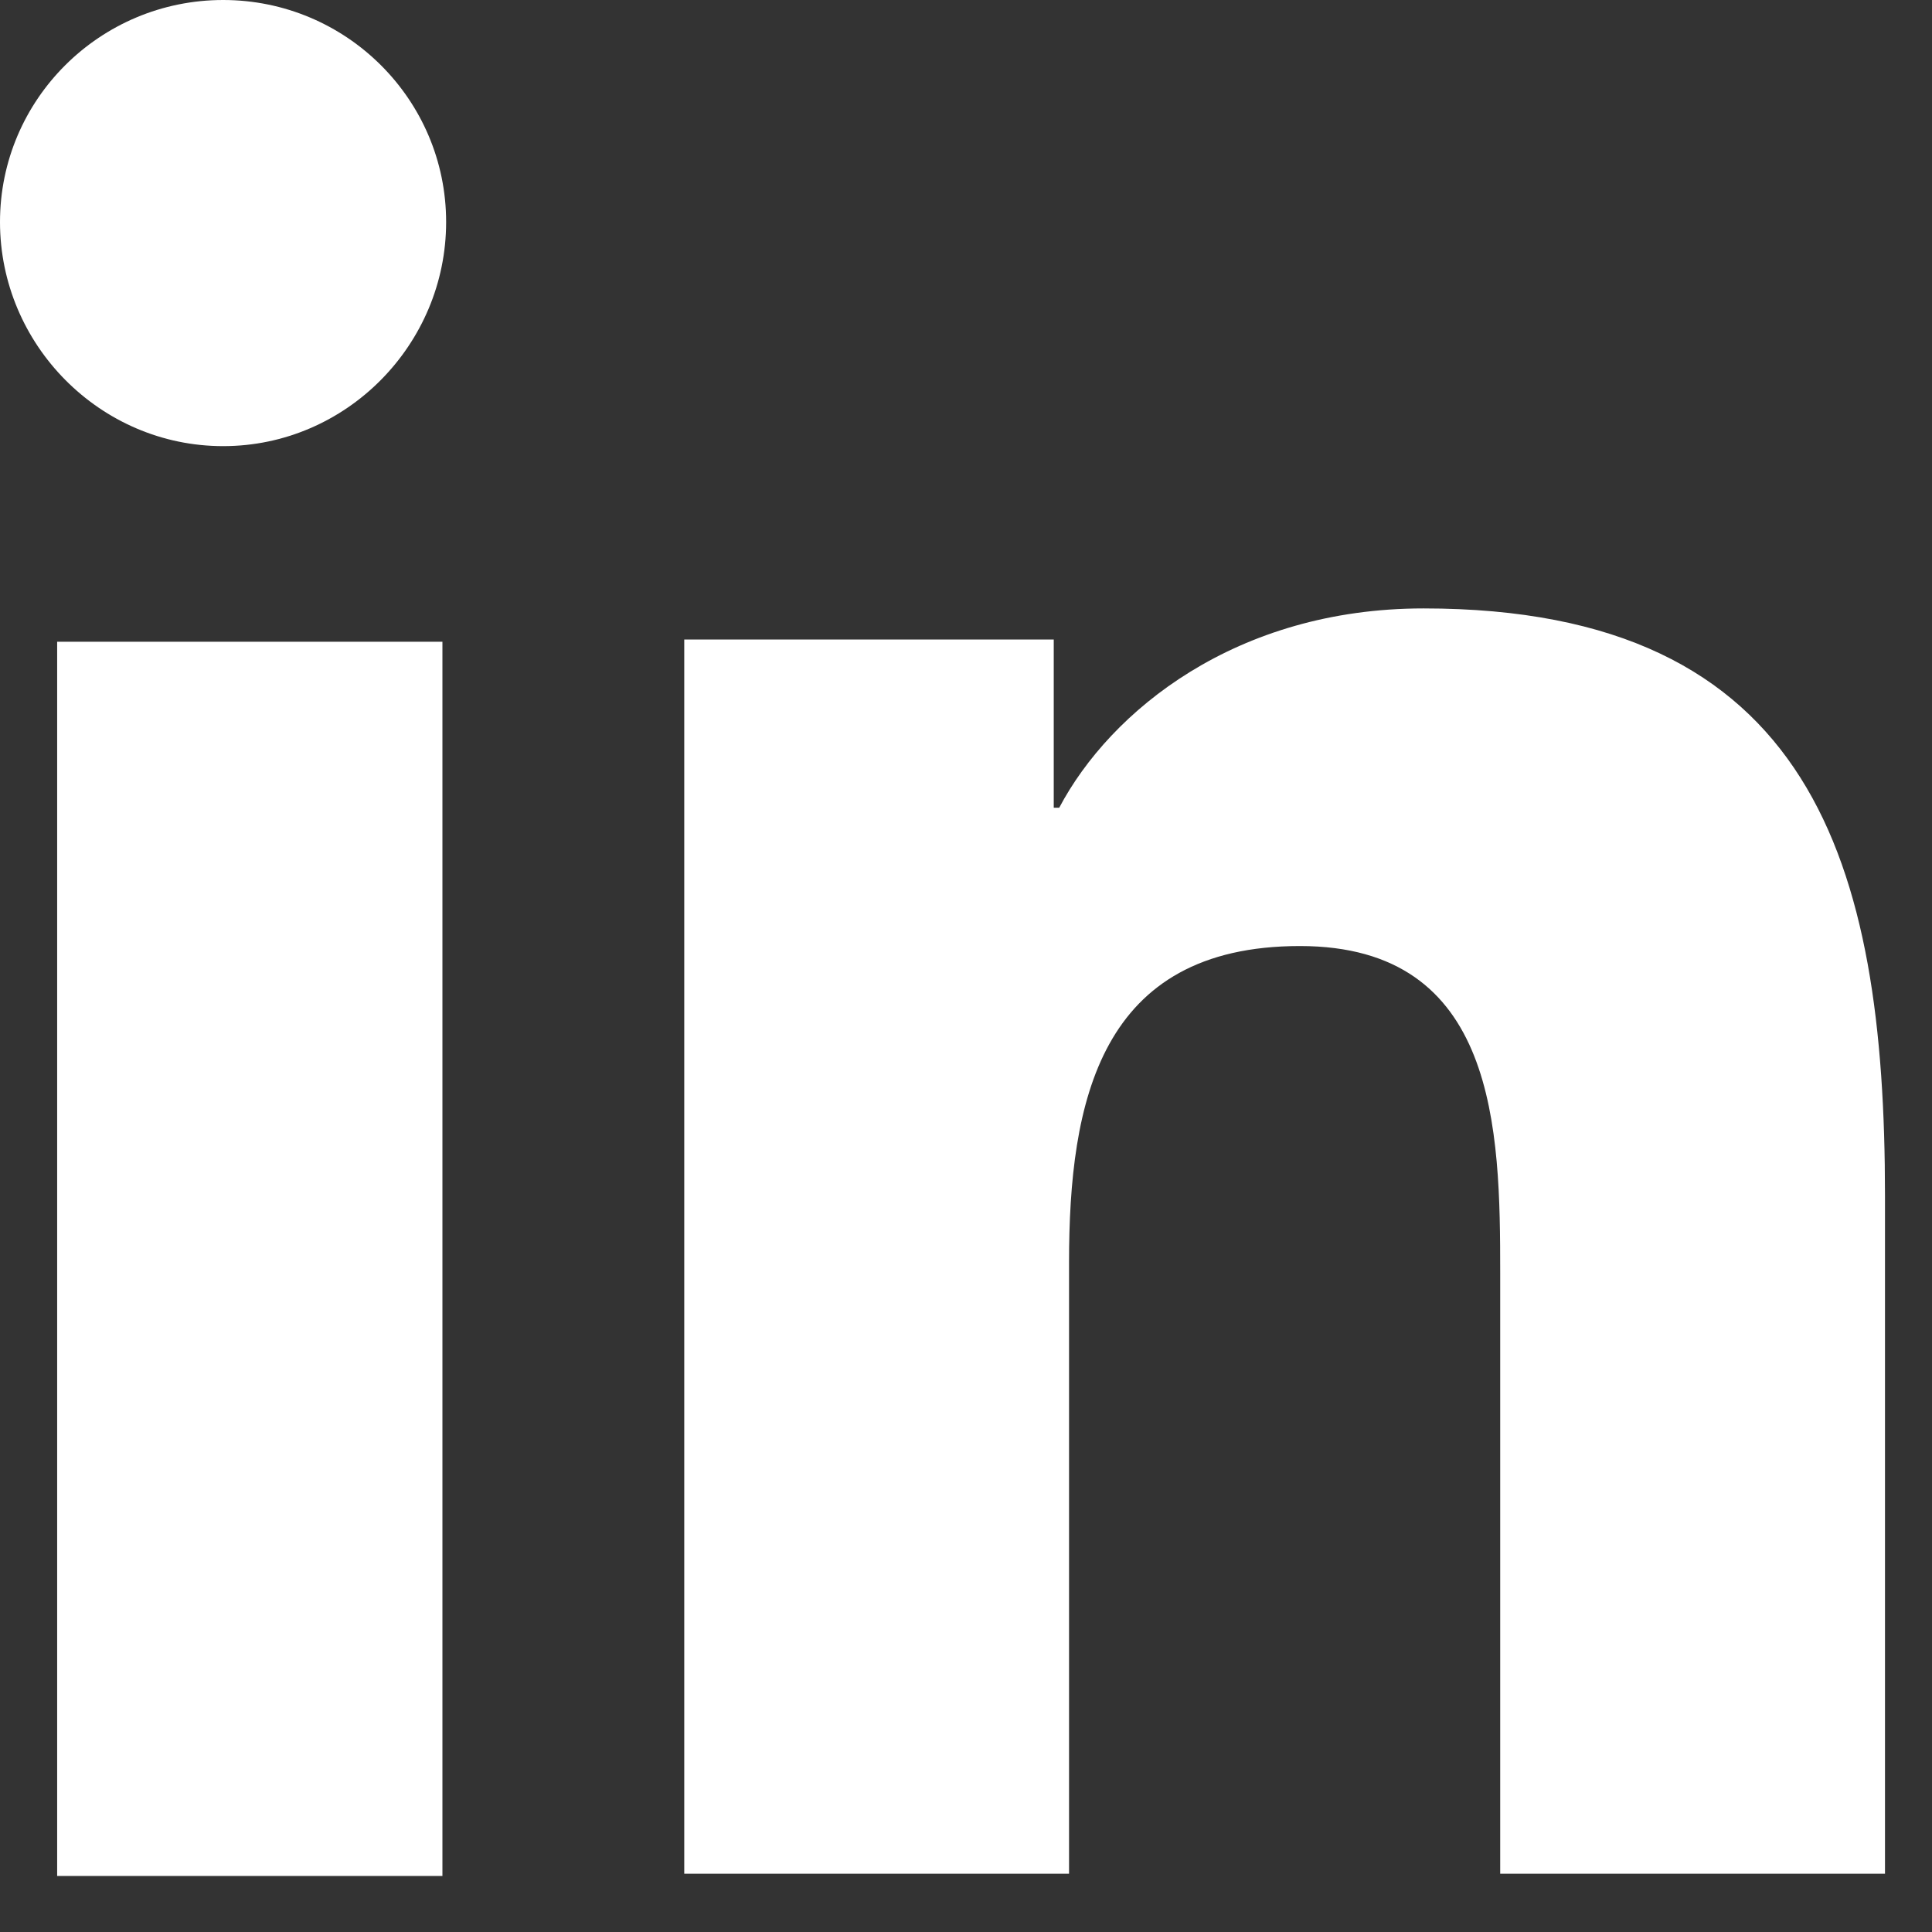
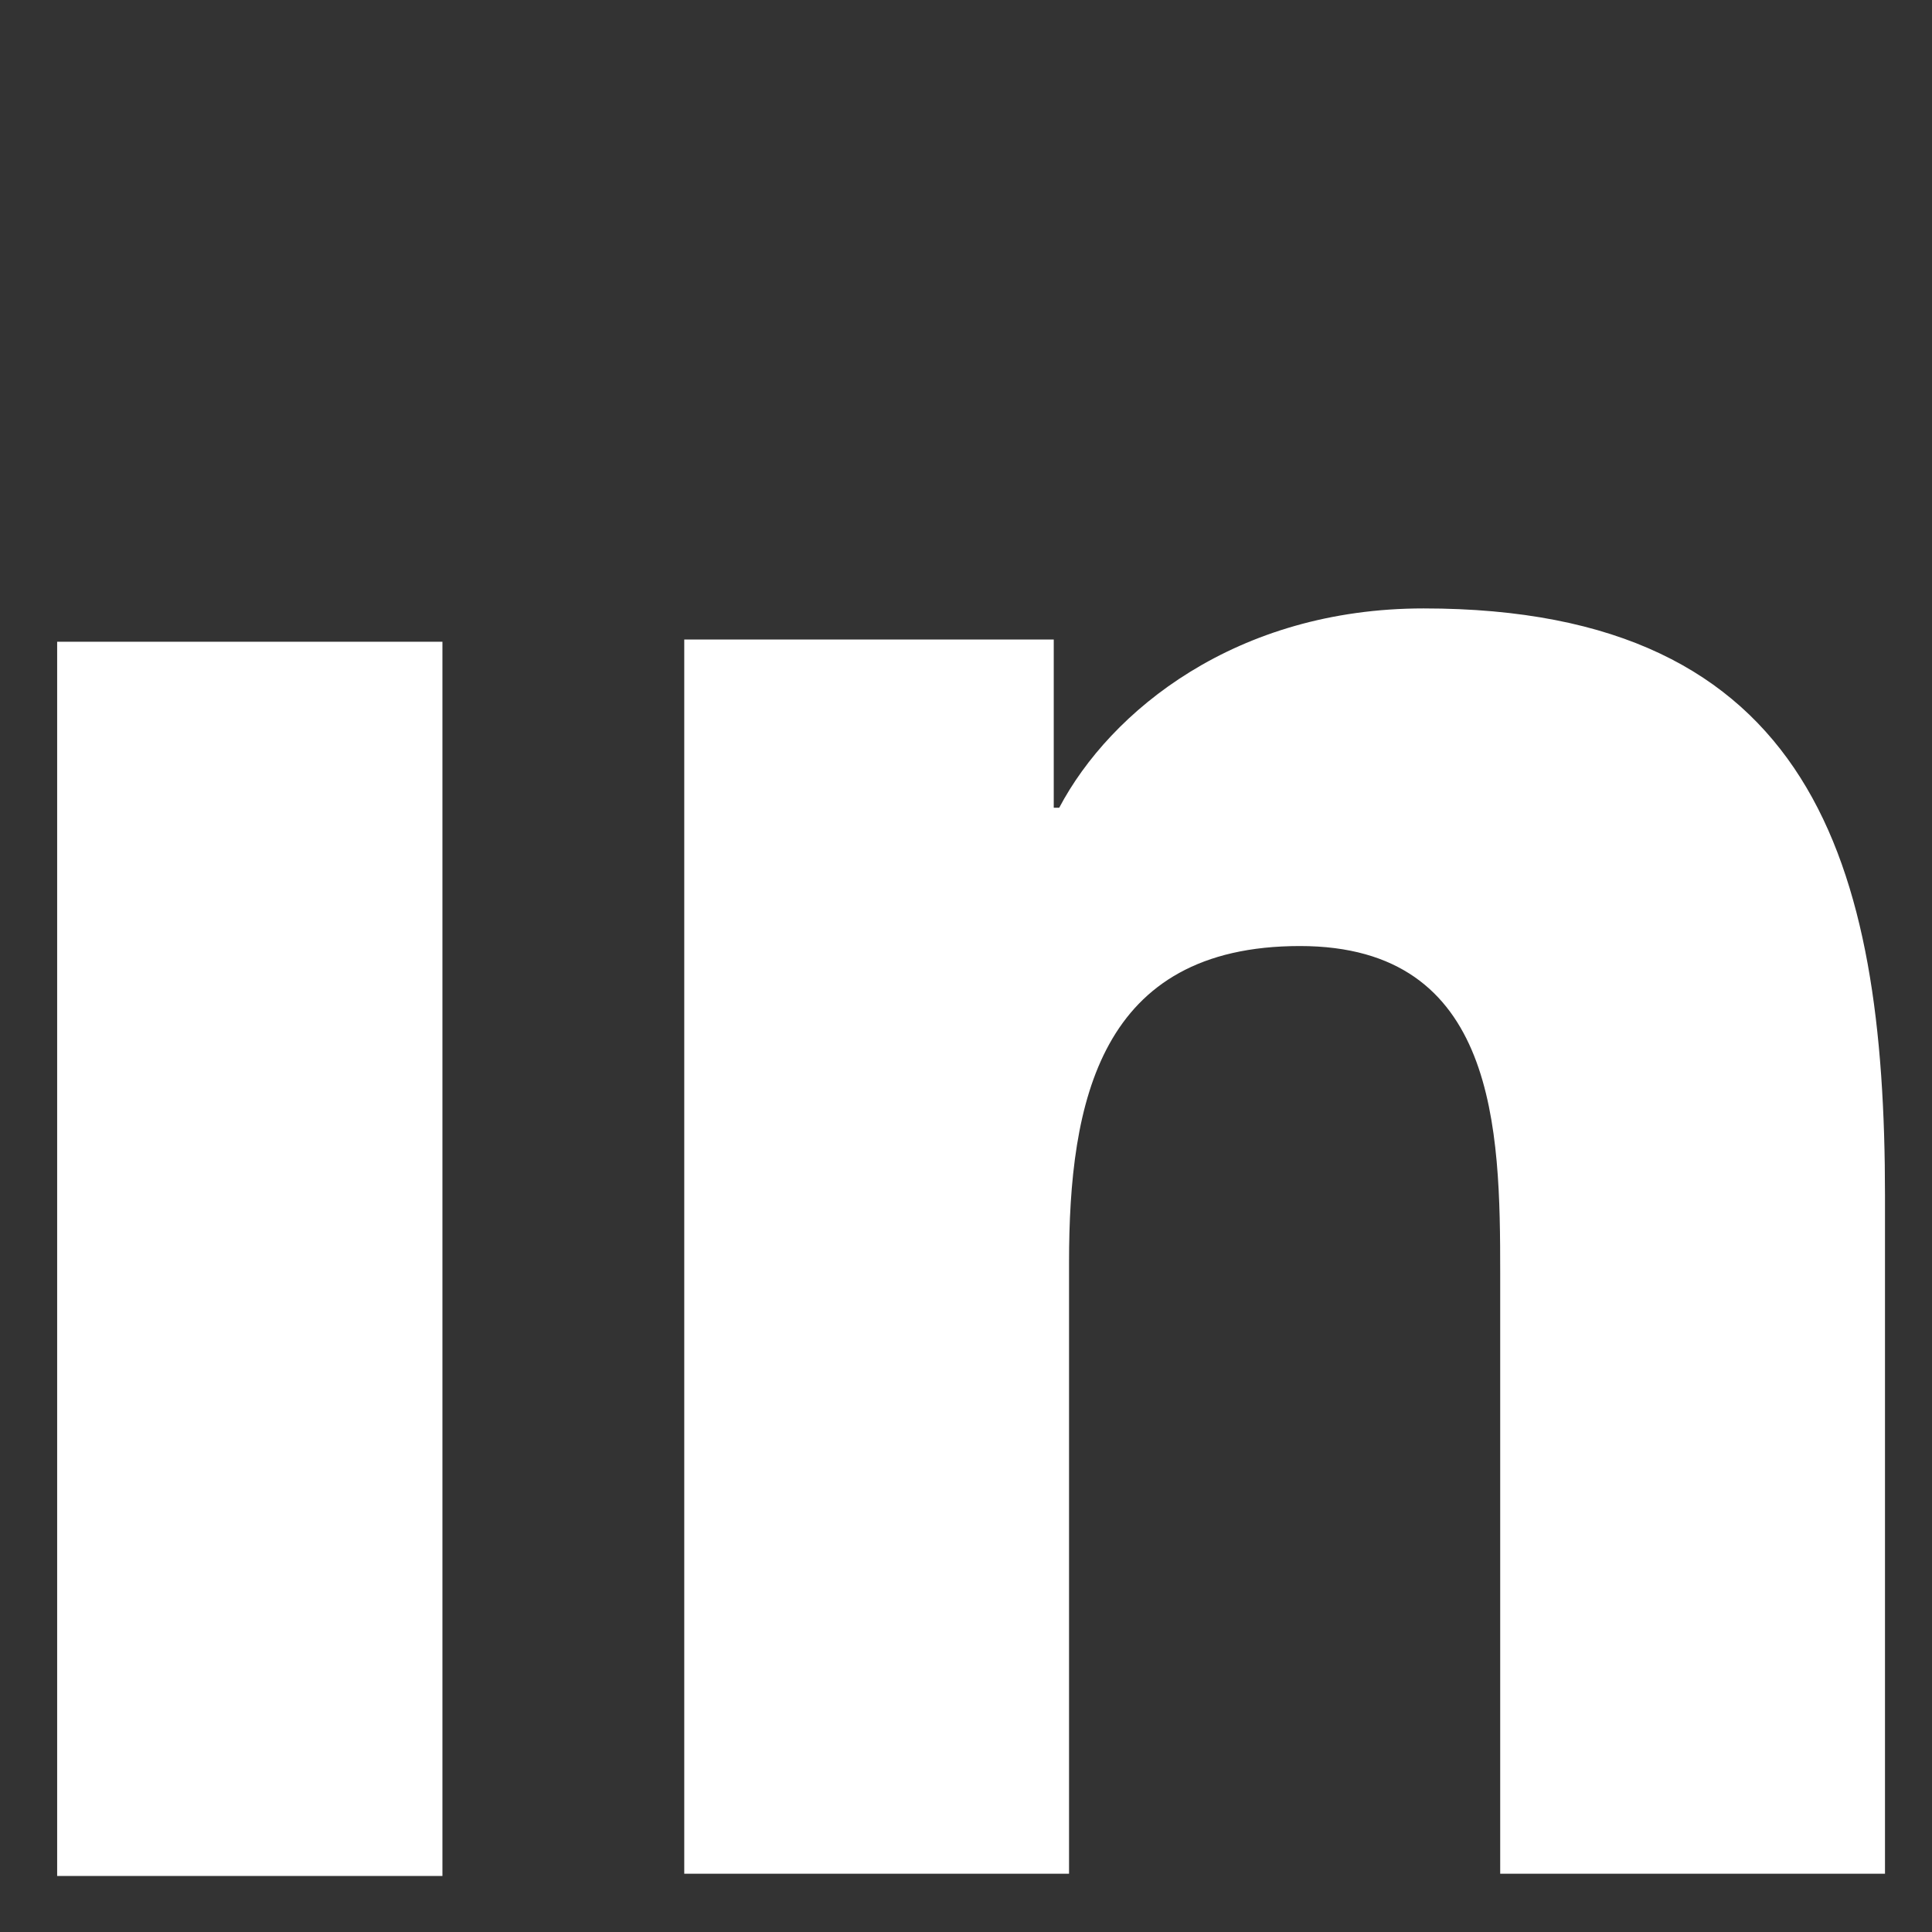
<svg xmlns="http://www.w3.org/2000/svg" width="12" height="12" viewBox="0 0 12 12" fill="none">
  <rect x="0" y="0" width="12" height="12" fill="#333333" stroke="none" />
  <path d="M11.705 11.638L11.708 11.638V7.426C11.708 5.366 11.262 3.779 8.842 3.779C7.678 3.779 6.897 4.415 6.579 5.017H6.545V3.972H4.25V11.638H6.64V7.842C6.64 6.842 6.83 5.876 8.074 5.876C9.3 5.876 9.318 7.016 9.318 7.906V11.638H11.705Z" fill="white" />
  <path d="M0.355 3.986H2.748V11.652H0.355V3.986Z" fill="white" />
-   <path d="M1.386 0C0.621 0 0 0.618 0 1.379C0 2.14 0.621 2.771 1.386 2.771C2.151 2.771 2.771 2.14 2.771 1.379C2.771 0.618 2.15 0 1.386 0V0Z" fill="white" />
</svg>